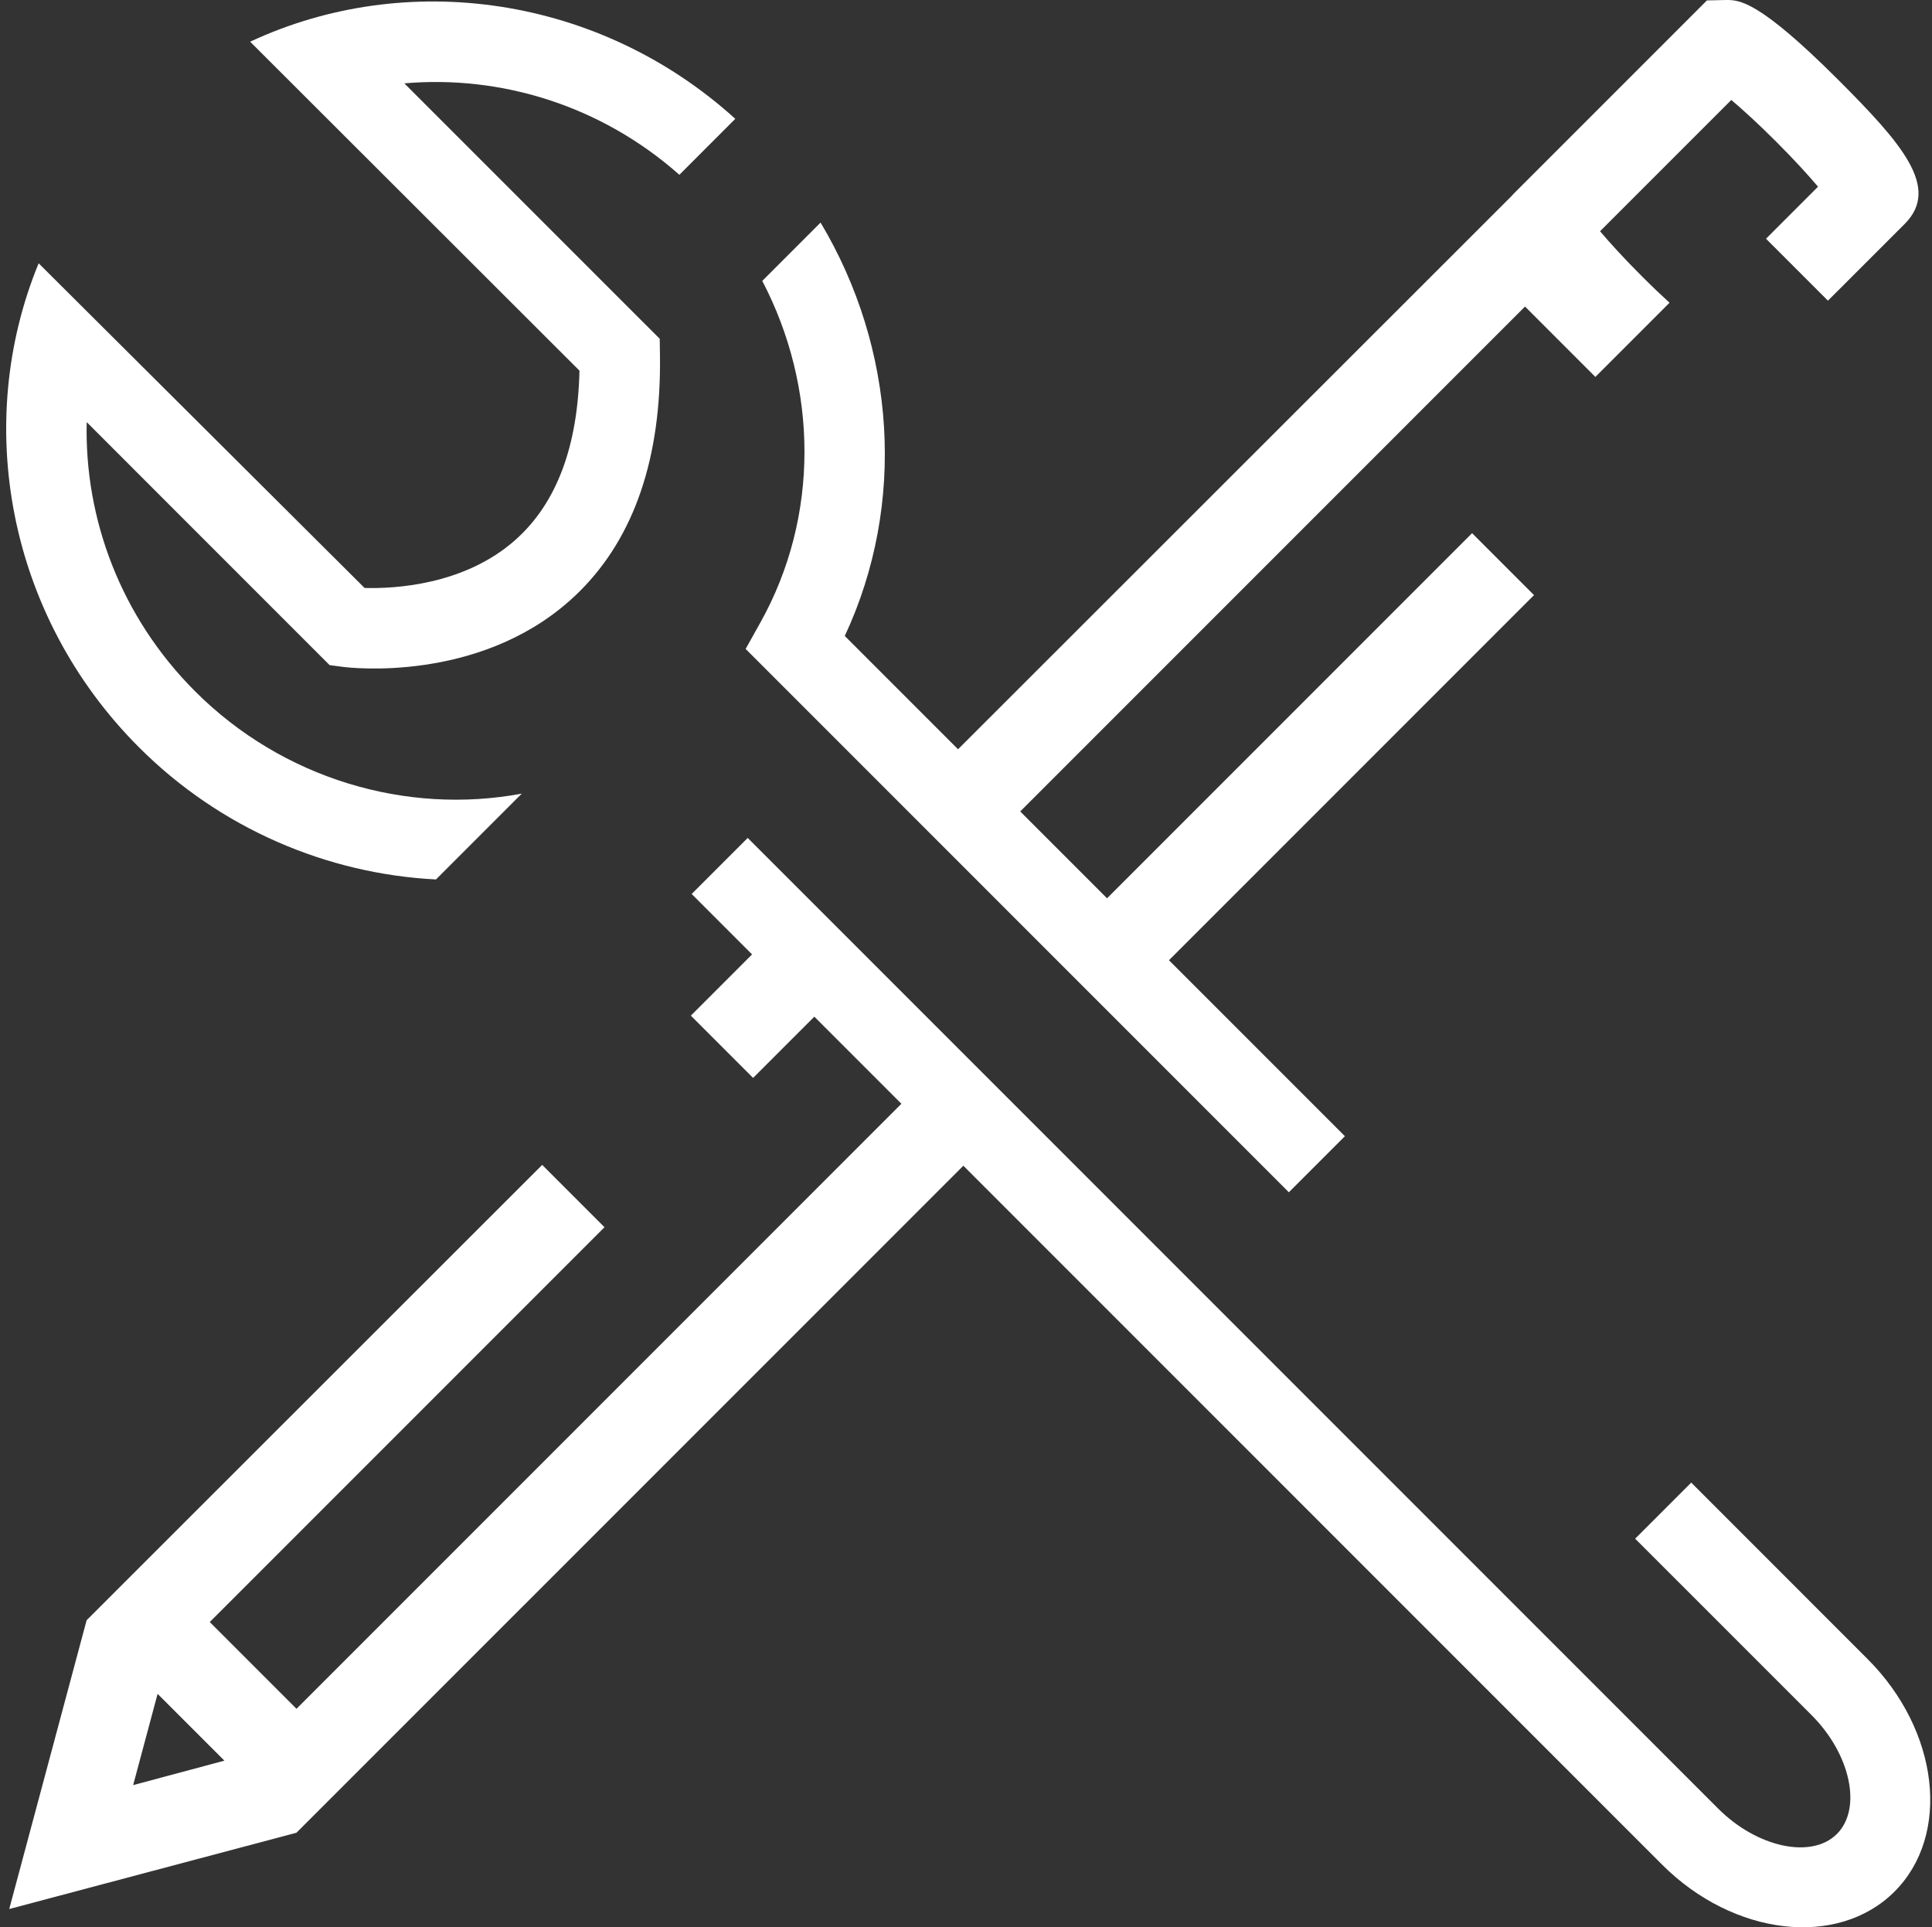
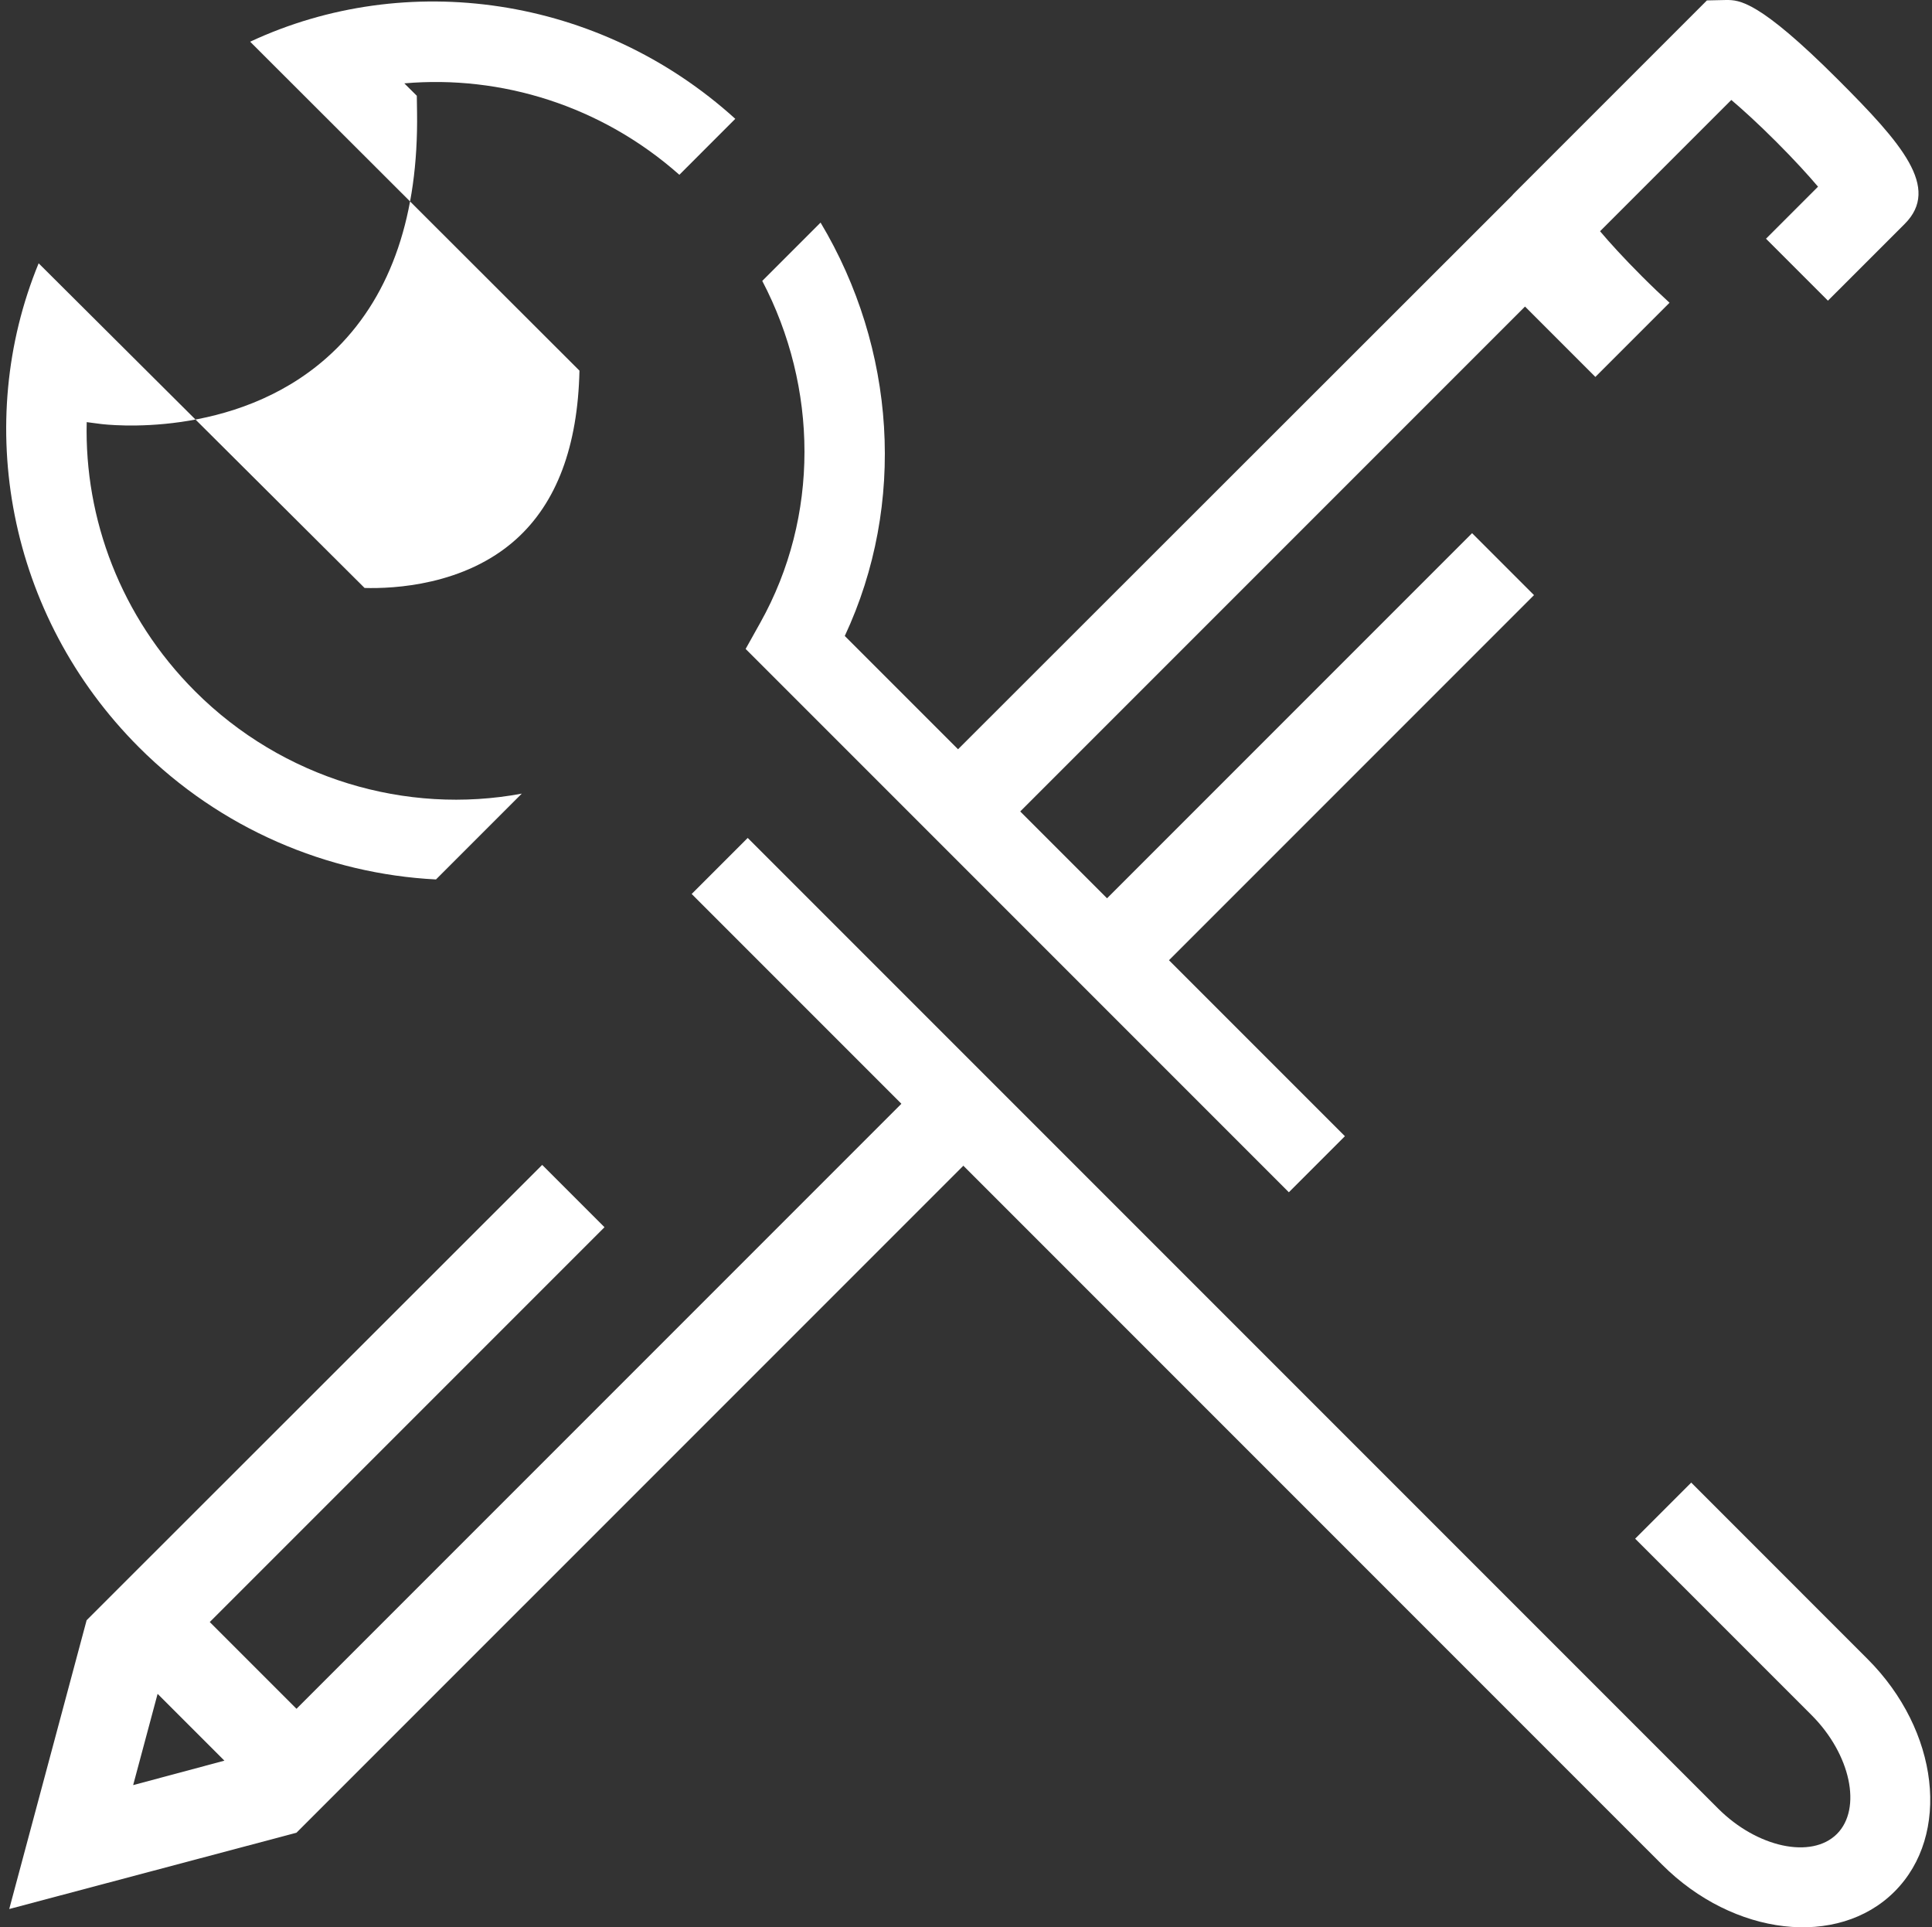
<svg xmlns="http://www.w3.org/2000/svg" version="1.1" id="Calque_1" x="0px" y="0px" width="200px" height="199.469px" viewBox="0 0 200 199.469" enable-background="new 0 0 200 199.469" xml:space="preserve">
  <rect x="0" y="0" width="200" height="199.469" fill="#333333" stroke="none" />
  <g>
    <g>
      <path fill="#FFFFFF" d="M98.452,109.099l-67.759,67.757l-8.979-8.979l40.863-40.863l-6.449-6.449L8.968,167.688l-8.012,29.891    l29.733-7.896l74.175-74.172L98.452,109.099z M13.784,184.754l2.531-9.445l6.916,6.915L13.784,184.754z" />
      <rect x="104.13" y="75.163" transform="matrix(-0.707 0.707 -0.707 -0.707 285.56 41.114)" fill="#FFFFFF" width="60.27" height="9.068" />
    </g>
    <g>
-       <rect x="72.367" y="98.095" transform="matrix(0.707 -0.707 0.707 0.707 -49 86.928)" fill="#FFFFFF" width="16.268" height="9.114" />
      <path fill="#FFFFFF" d="M190.288,8.258C182.03,0,180.03,0,178.705,0L176.7,0.043l-20.036,20.036    c-0.062,0.06-0.103,0.123-0.156,0.181L94.335,82.384l6.438,6.438l57.096-57.096l7.283,7.284l7.677-7.677    c-0.849-0.775-1.8-1.679-2.868-2.747c-1.906-1.906-3.34-3.488-4.325-4.654l13.588-13.587c1.165,0.986,2.747,2.419,4.653,4.325    c1.906,1.906,3.338,3.488,4.325,4.651l-5.386,5.386l6.411,6.412l7.948-7.946C200.91,19.438,196.873,14.844,190.288,8.258z" />
    </g>
    <path fill="#FFFFFF" d="M193.332,171.707l-18.257-18.261l-5.804,5.804l18.261,18.26c4.045,4.044,5.246,9.674,2.626,12.3   c-2.623,2.619-8.254,1.415-12.298-2.629L77.403,86.725l-5.801,5.8l100.455,100.458c7.402,7.405,18.202,8.656,24.066,2.789   C201.986,189.909,200.739,179.11,193.332,171.707z" />
    <g>
-       <path fill="#FFFFFF" d="M41.855,8.628c9.994-0.873,20.37,2.283,28.472,9.462l5.79-5.792C61.992-0.501,42.036-3.22,25.896,4.317    l34.09,34.045c-0.175,7.836-2.358,13.684-6.58,17.47c-5.325,4.771-12.679,5.107-15.665,5.021L4.001,27.251    c-6.784,16.469-3.282,36.428,10.392,50.1c8.43,8.431,19.502,13.098,30.74,13.67l8.883-8.884    c-11.935,2.235-24.747-1.514-33.819-10.587c-7.714-7.714-11.463-17.876-11.221-27.86L34.122,68.84l1.444,0.188    c0.562,0.072,13.818,1.663,23.413-6.863c0.368-0.325,0.726-0.663,1.073-1.009c5.632-5.633,8.413-13.823,8.267-24.371l-0.025-1.723    L41.855,8.628z" />
+       <path fill="#FFFFFF" d="M41.855,8.628c9.994-0.873,20.37,2.283,28.472,9.462l5.79-5.792C61.992-0.501,42.036-3.22,25.896,4.317    l34.09,34.045c-0.175,7.836-2.358,13.684-6.58,17.47c-5.325,4.771-12.679,5.107-15.665,5.021L4.001,27.251    c-6.784,16.469-3.282,36.428,10.392,50.1c8.43,8.431,19.502,13.098,30.74,13.67l8.883-8.884    c-11.935,2.235-24.747-1.514-33.819-10.587c-7.714-7.714-11.463-17.876-11.221-27.86l1.444,0.188    c0.562,0.072,13.818,1.663,23.413-6.863c0.368-0.325,0.726-0.663,1.073-1.009c5.632-5.633,8.413-13.823,8.267-24.371l-0.025-1.723    L41.855,8.628z" />
      <path fill="#FFFFFF" d="M87.451,65.822c6.395-13.681,5.271-29.787-2.506-42.785l-6.036,6.037    c5.768,11.021,5.951,24.36-0.194,35.356l-1.527,2.734l56.233,56.233l5.803-5.803L87.451,65.822z" />
    </g>
  </g>
</svg>